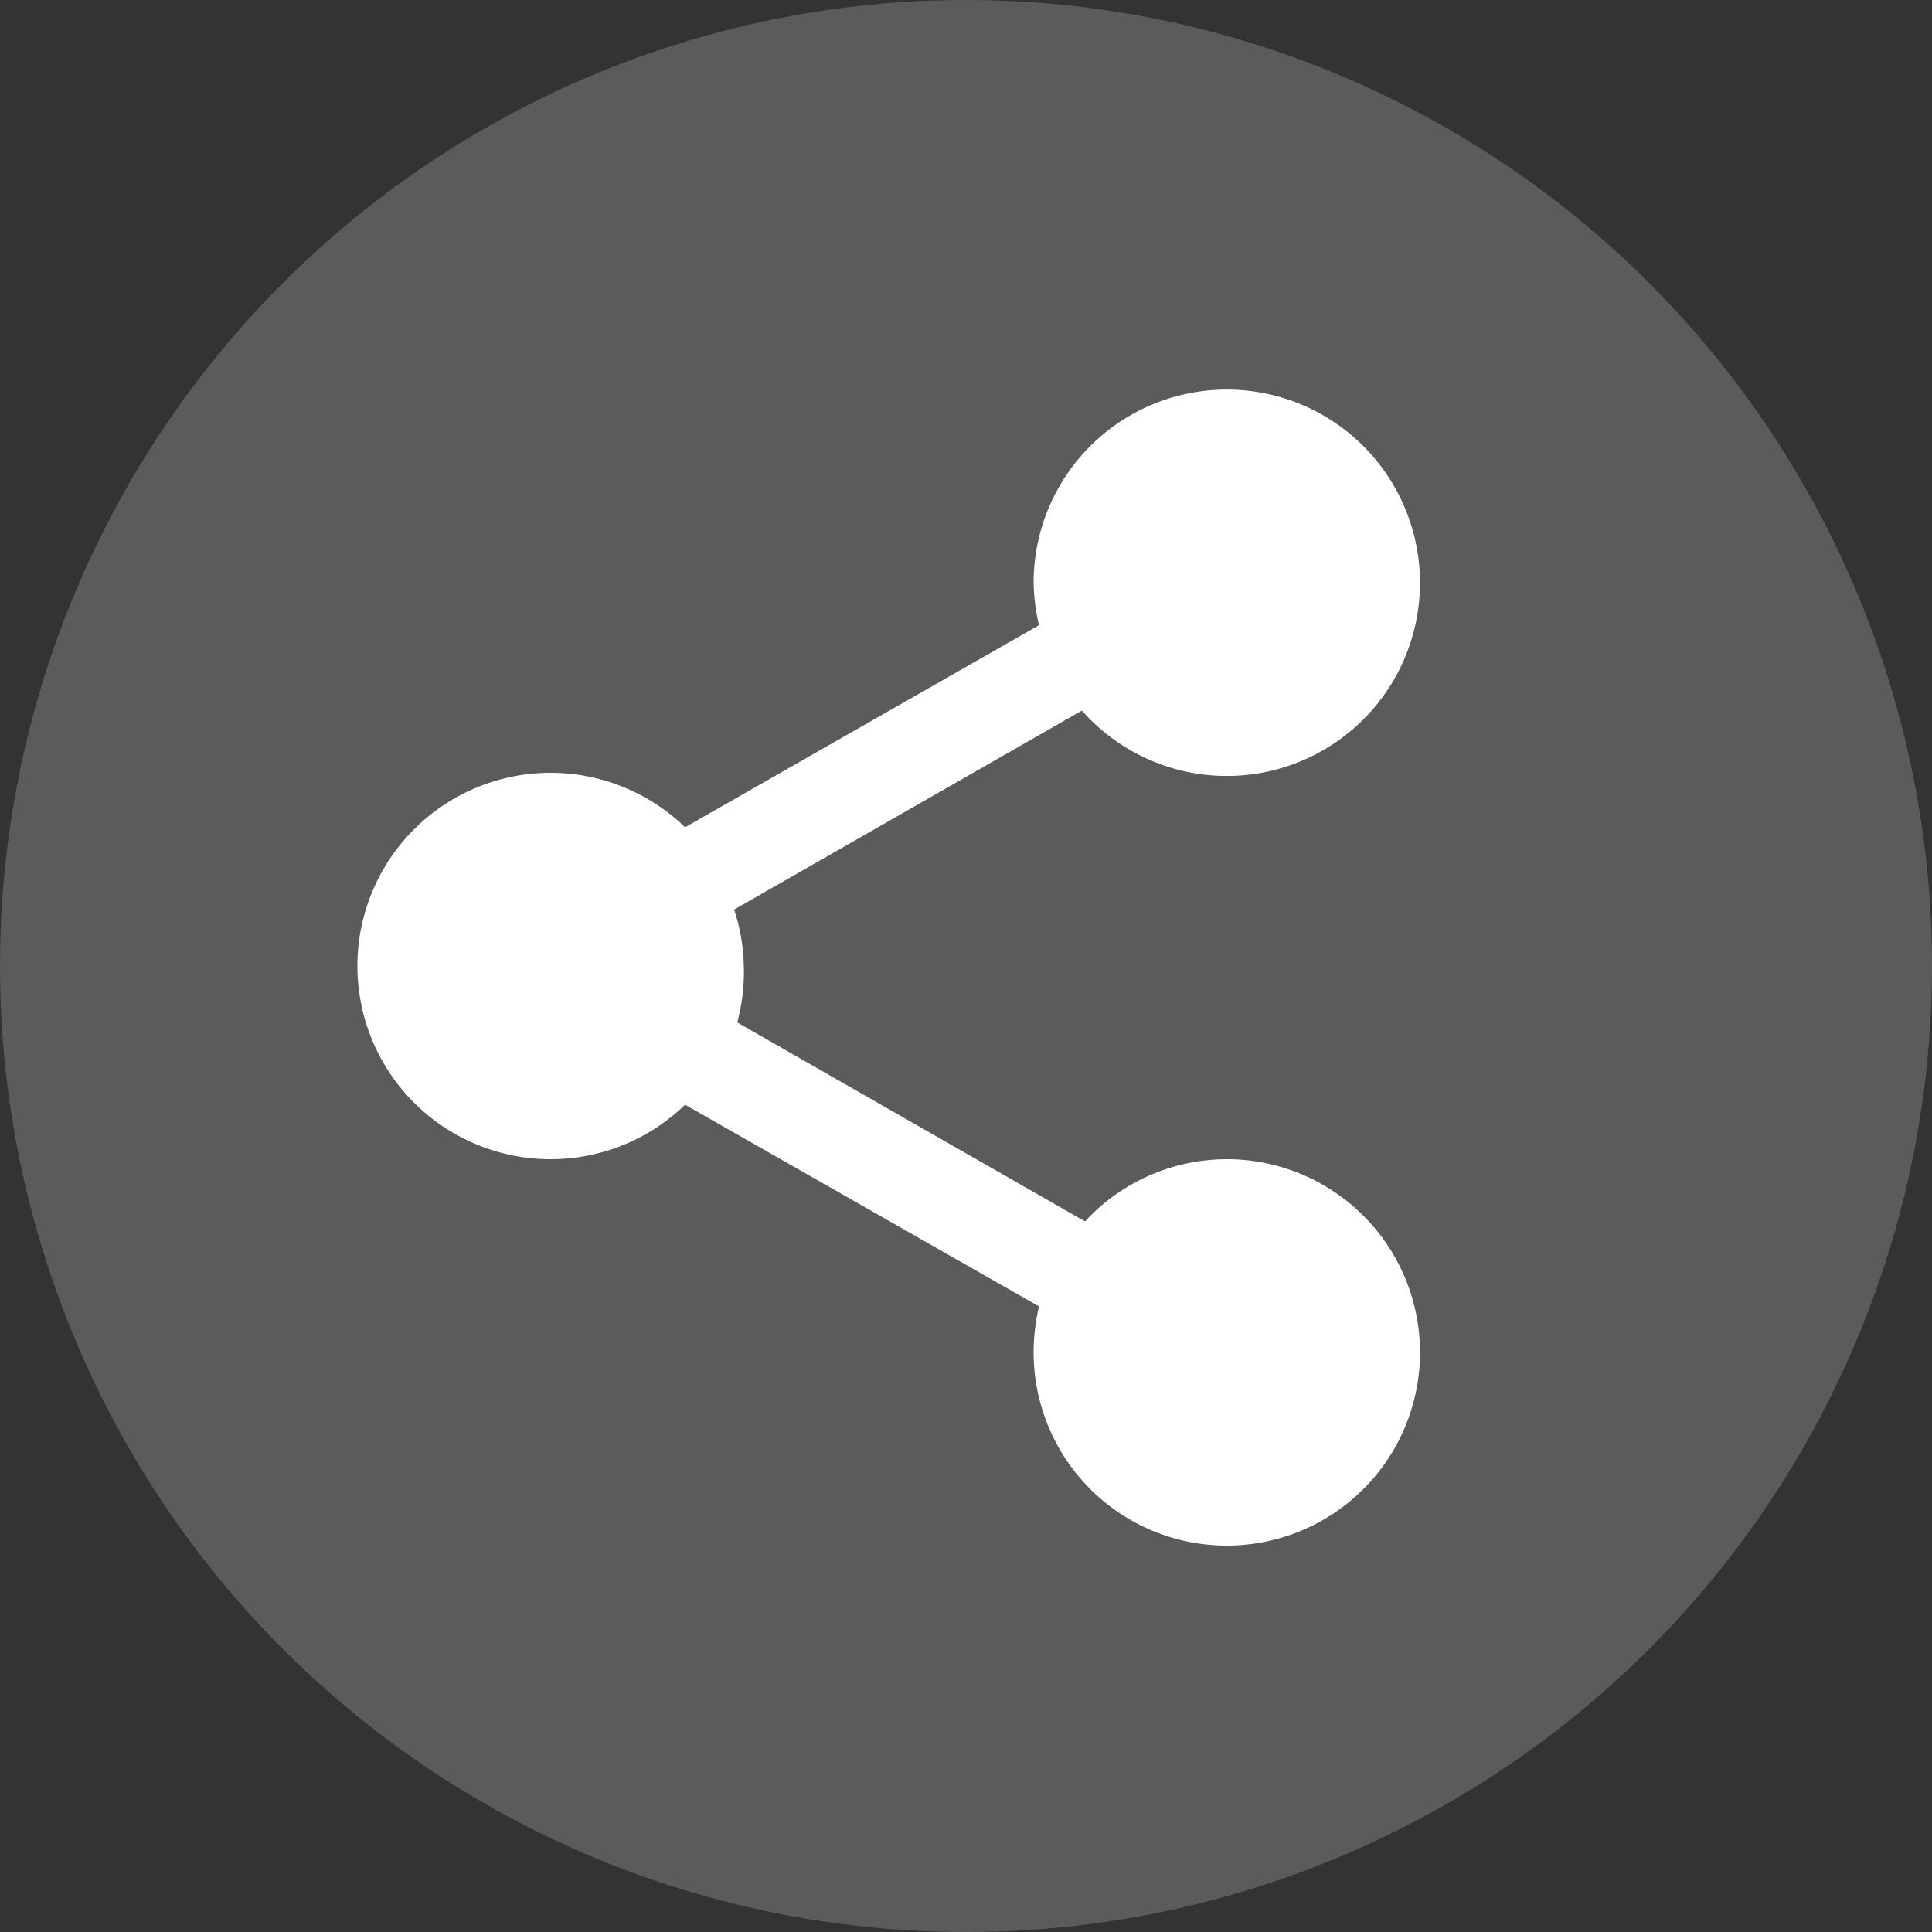
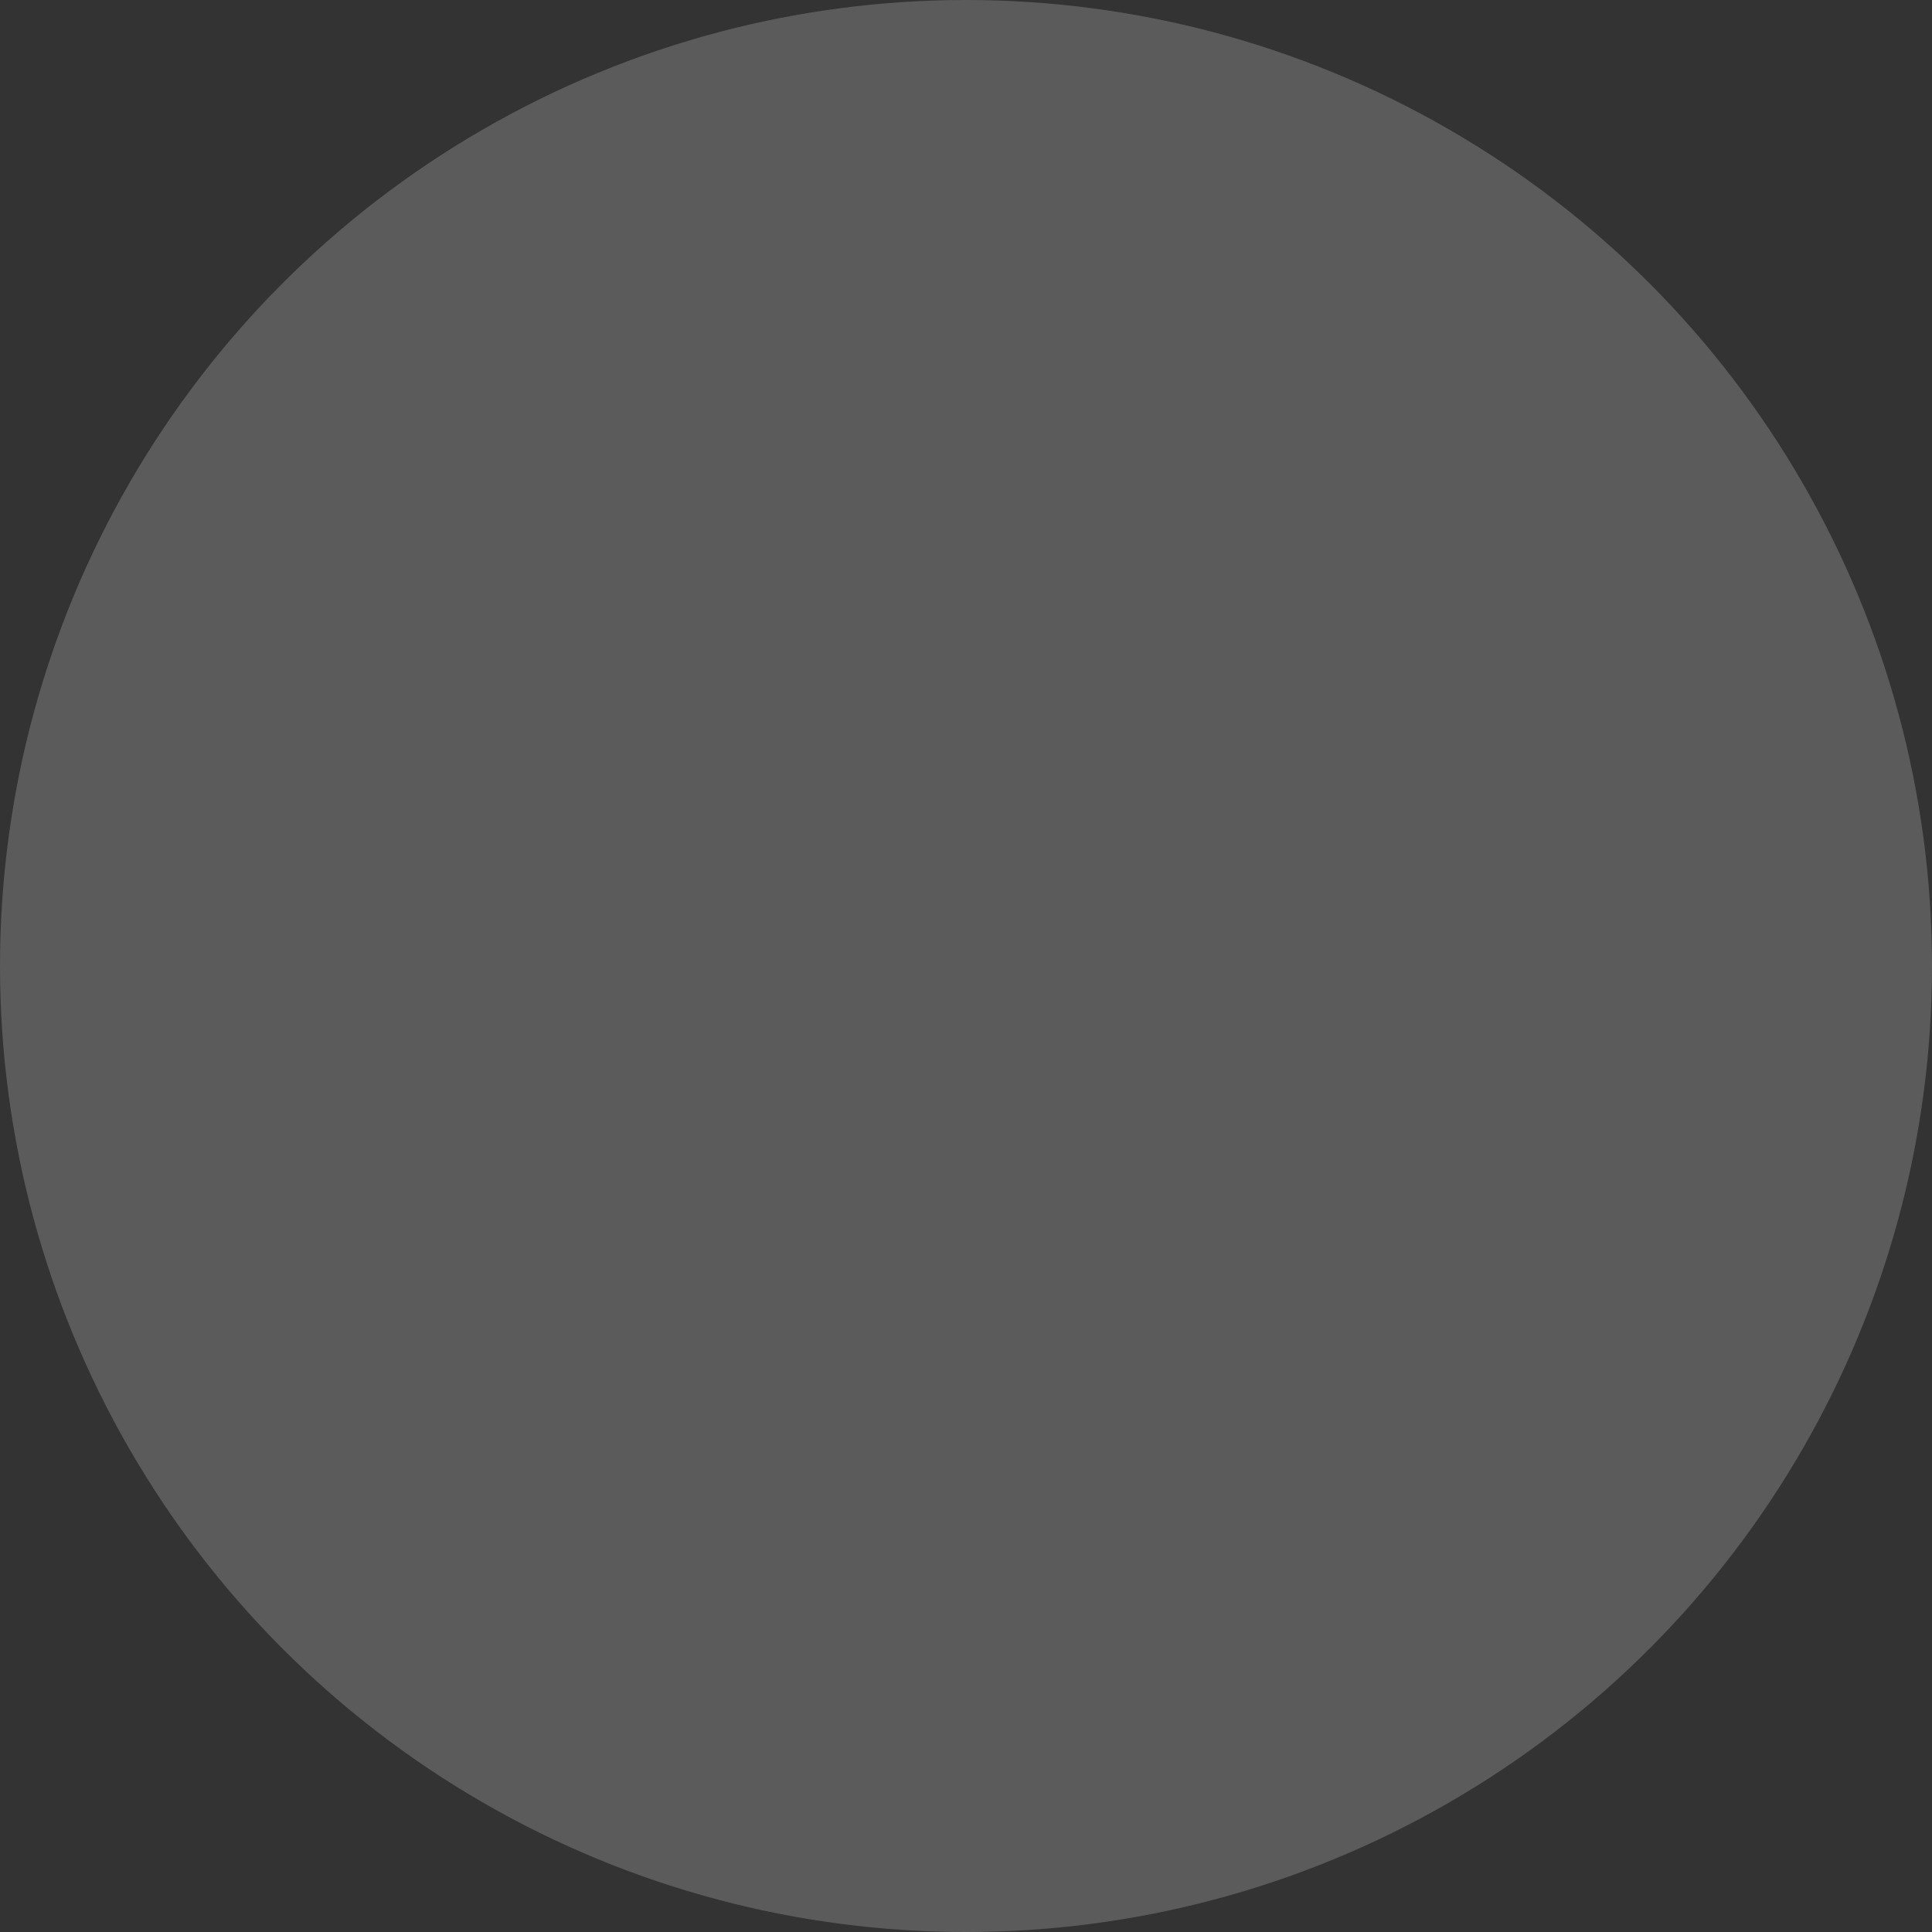
<svg xmlns="http://www.w3.org/2000/svg" id="Capa_1" data-name="Capa 1" viewBox="0 0 50 50">
  <rect x="0" y="0" width="50" height="50" fill="#333333" stroke="none" />
  <defs>
    <style>.cls-1{fill:#5b5b5b;}.cls-2{fill:#fff;}</style>
  </defs>
  <circle class="cls-1" cx="25" cy="25" r="25" />
-   <path class="cls-2" d="M31.75,30a5,5,0,0,0-3.67,1.61l-9-5.15A5.06,5.06,0,0,0,19.25,25,5,5,0,0,0,19,23.54l9-5.15A5,5,0,1,0,26.75,15a5.08,5.08,0,0,0,.14,1.18l-9.16,5.23a5,5,0,1,0,0,7.18l9.16,5.22A5.17,5.17,0,0,0,26.75,35a5,5,0,1,0,5-5Z" />
</svg>